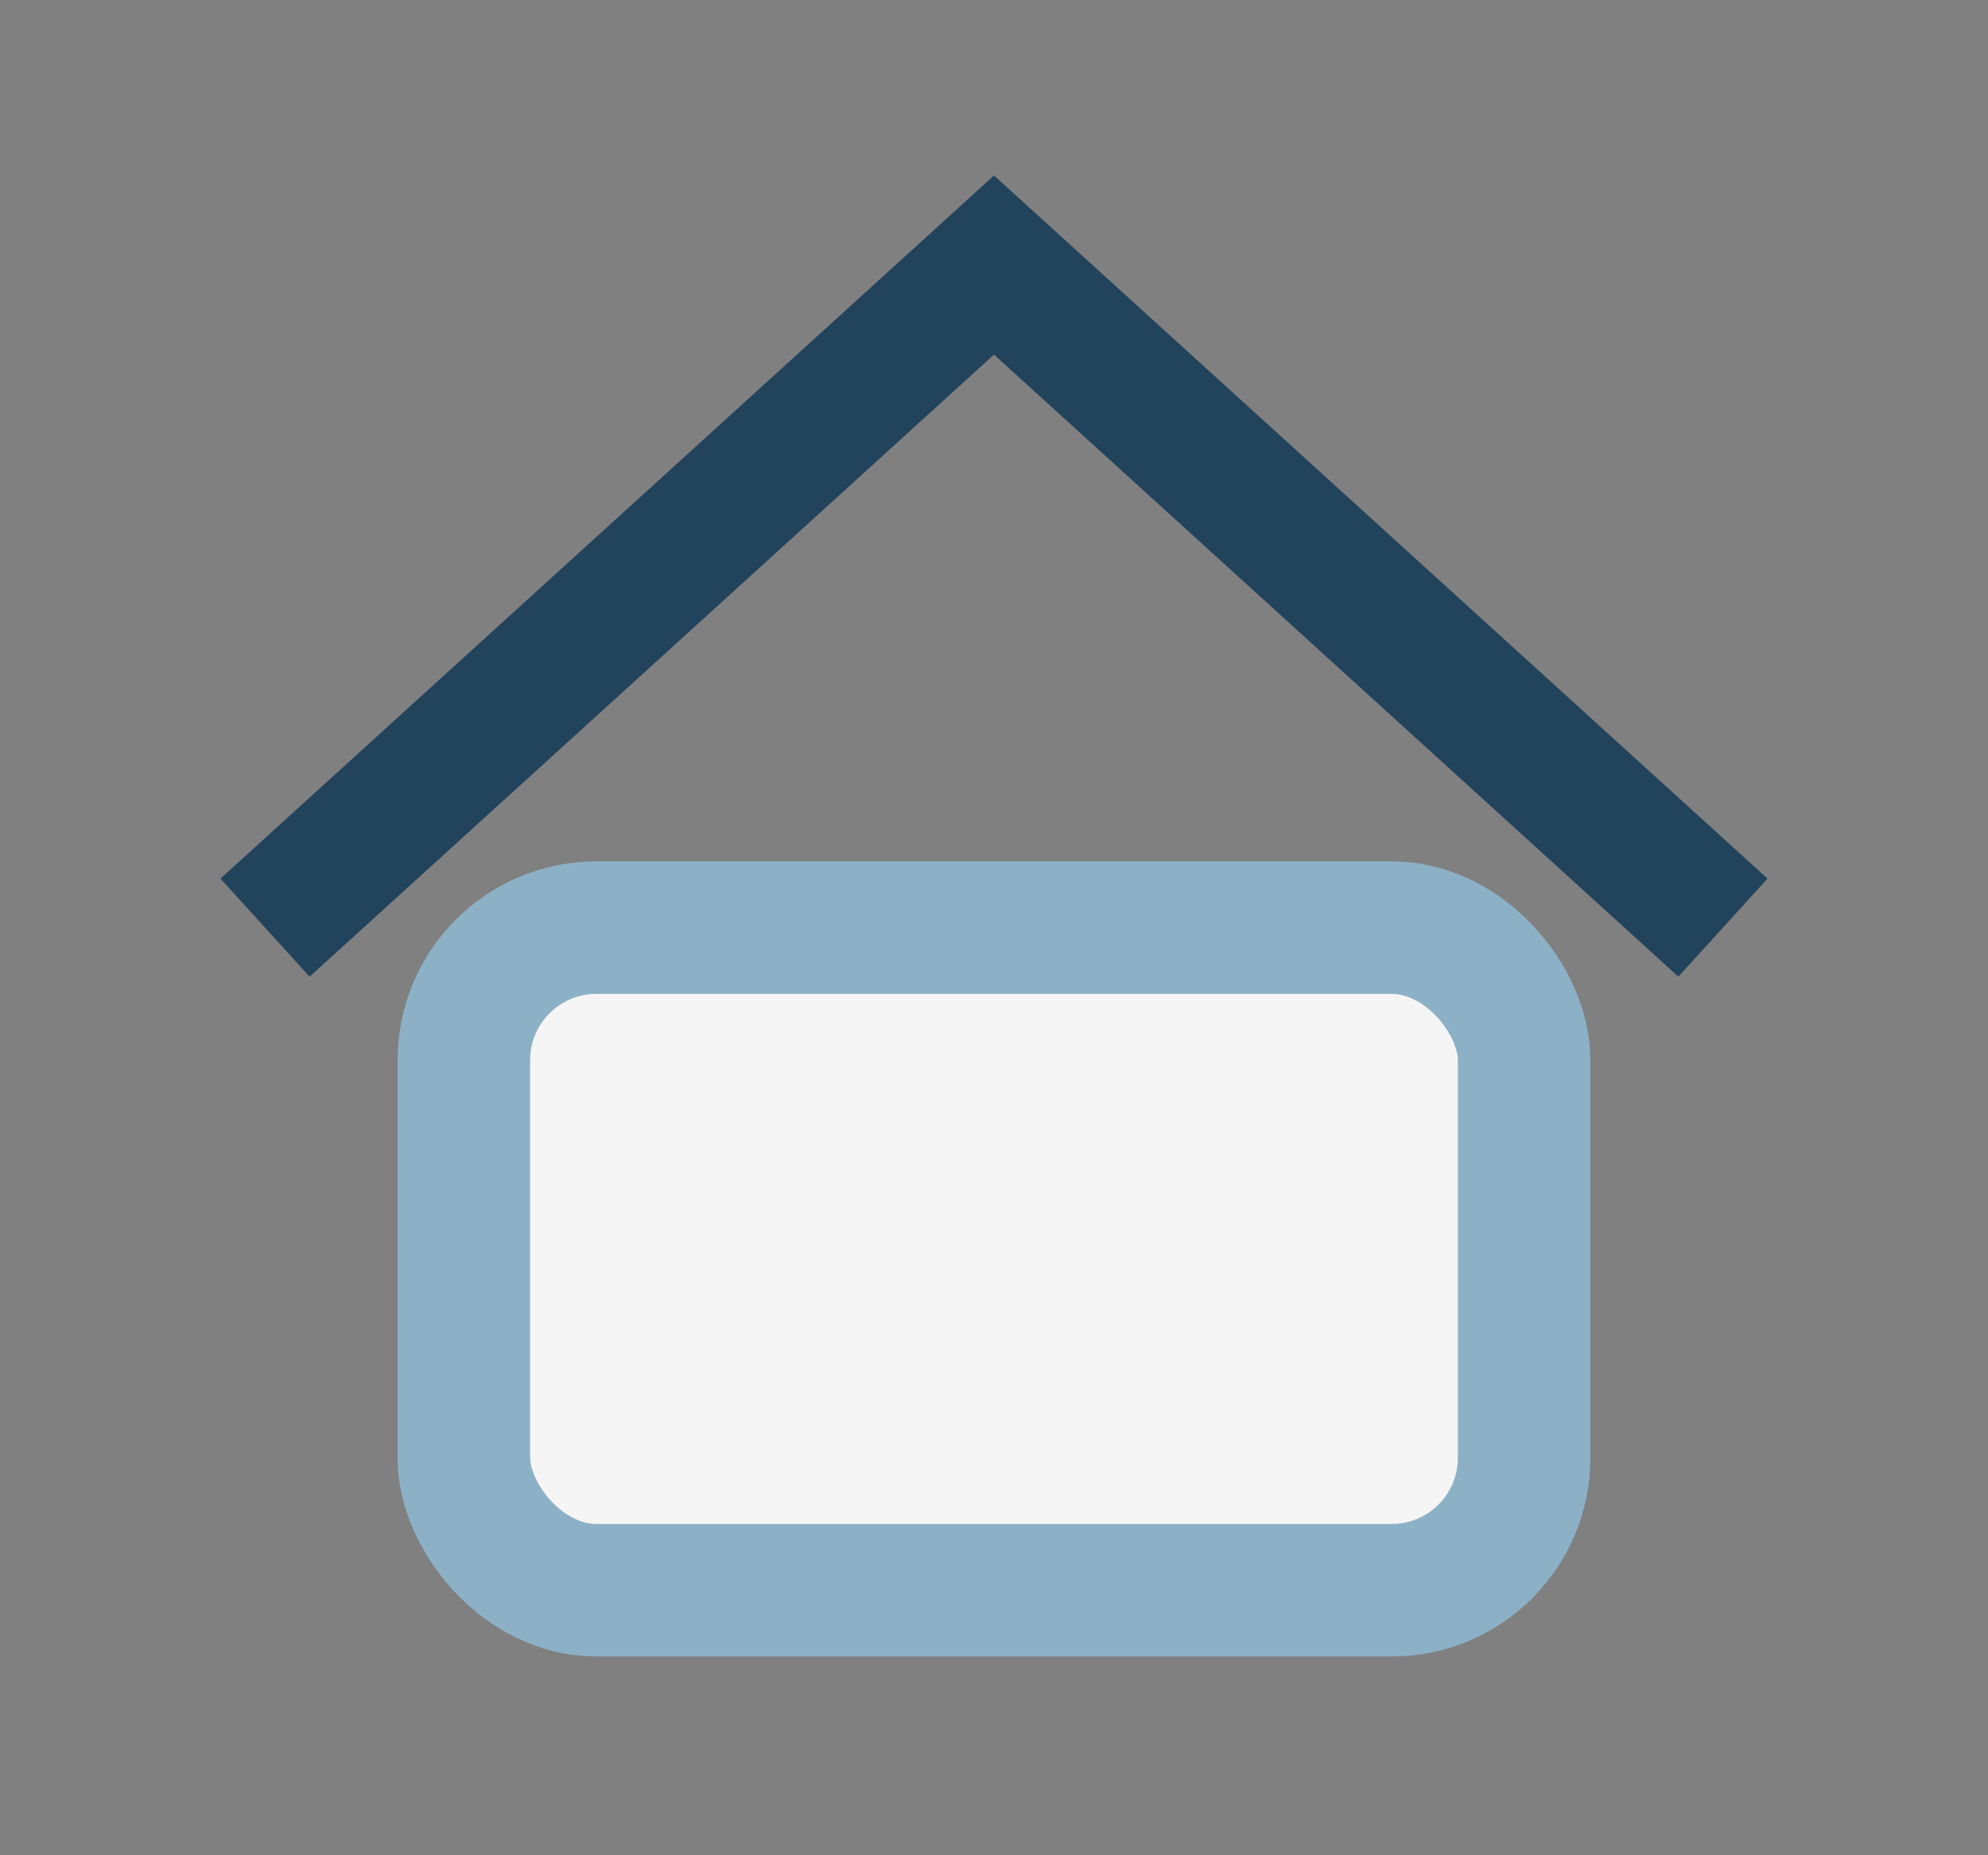
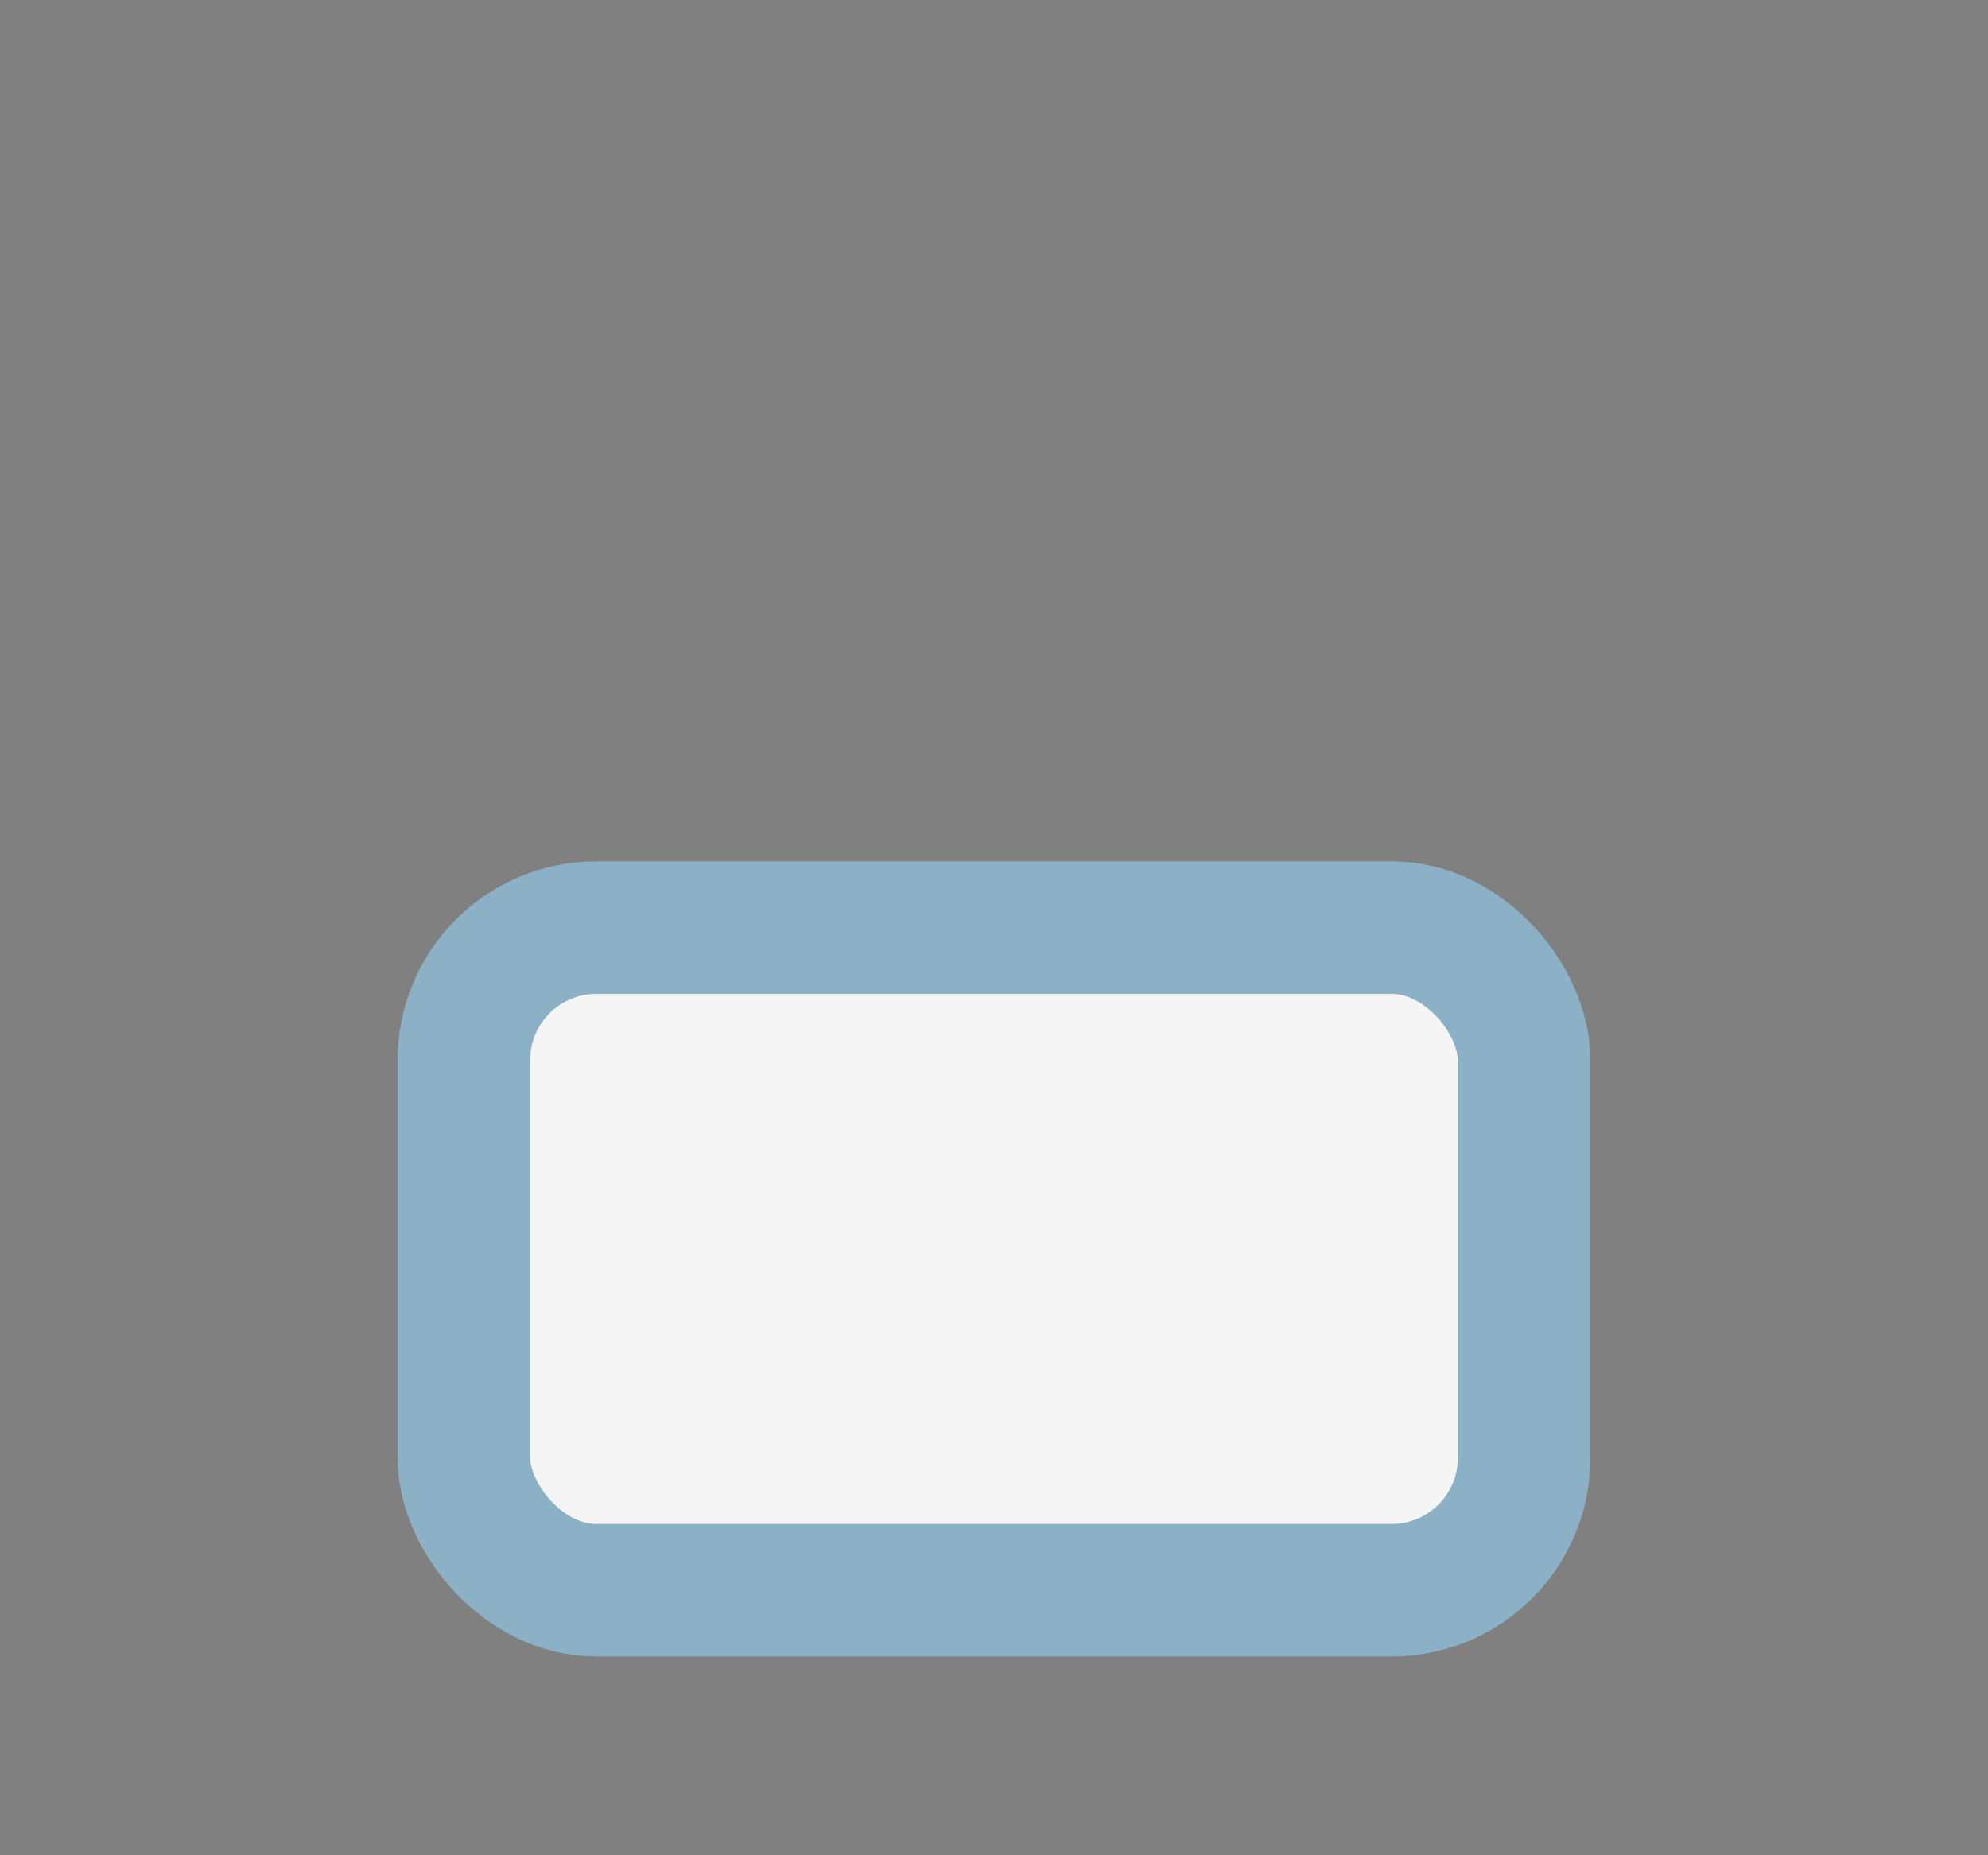
<svg xmlns="http://www.w3.org/2000/svg" width="30" height="28" viewBox="0 0 30 28">
  <rect x="0" y="0" width="30" height="28" fill="#808080" stroke="none" />
-   <path d="M4 14l11-10 11 10" fill="none" stroke="#22435C" stroke-width="2" />
  <rect x="7" y="14" width="16" height="10" rx="2" fill="#F5F5F5" stroke="#8CB1C7" stroke-width="2" />
</svg>